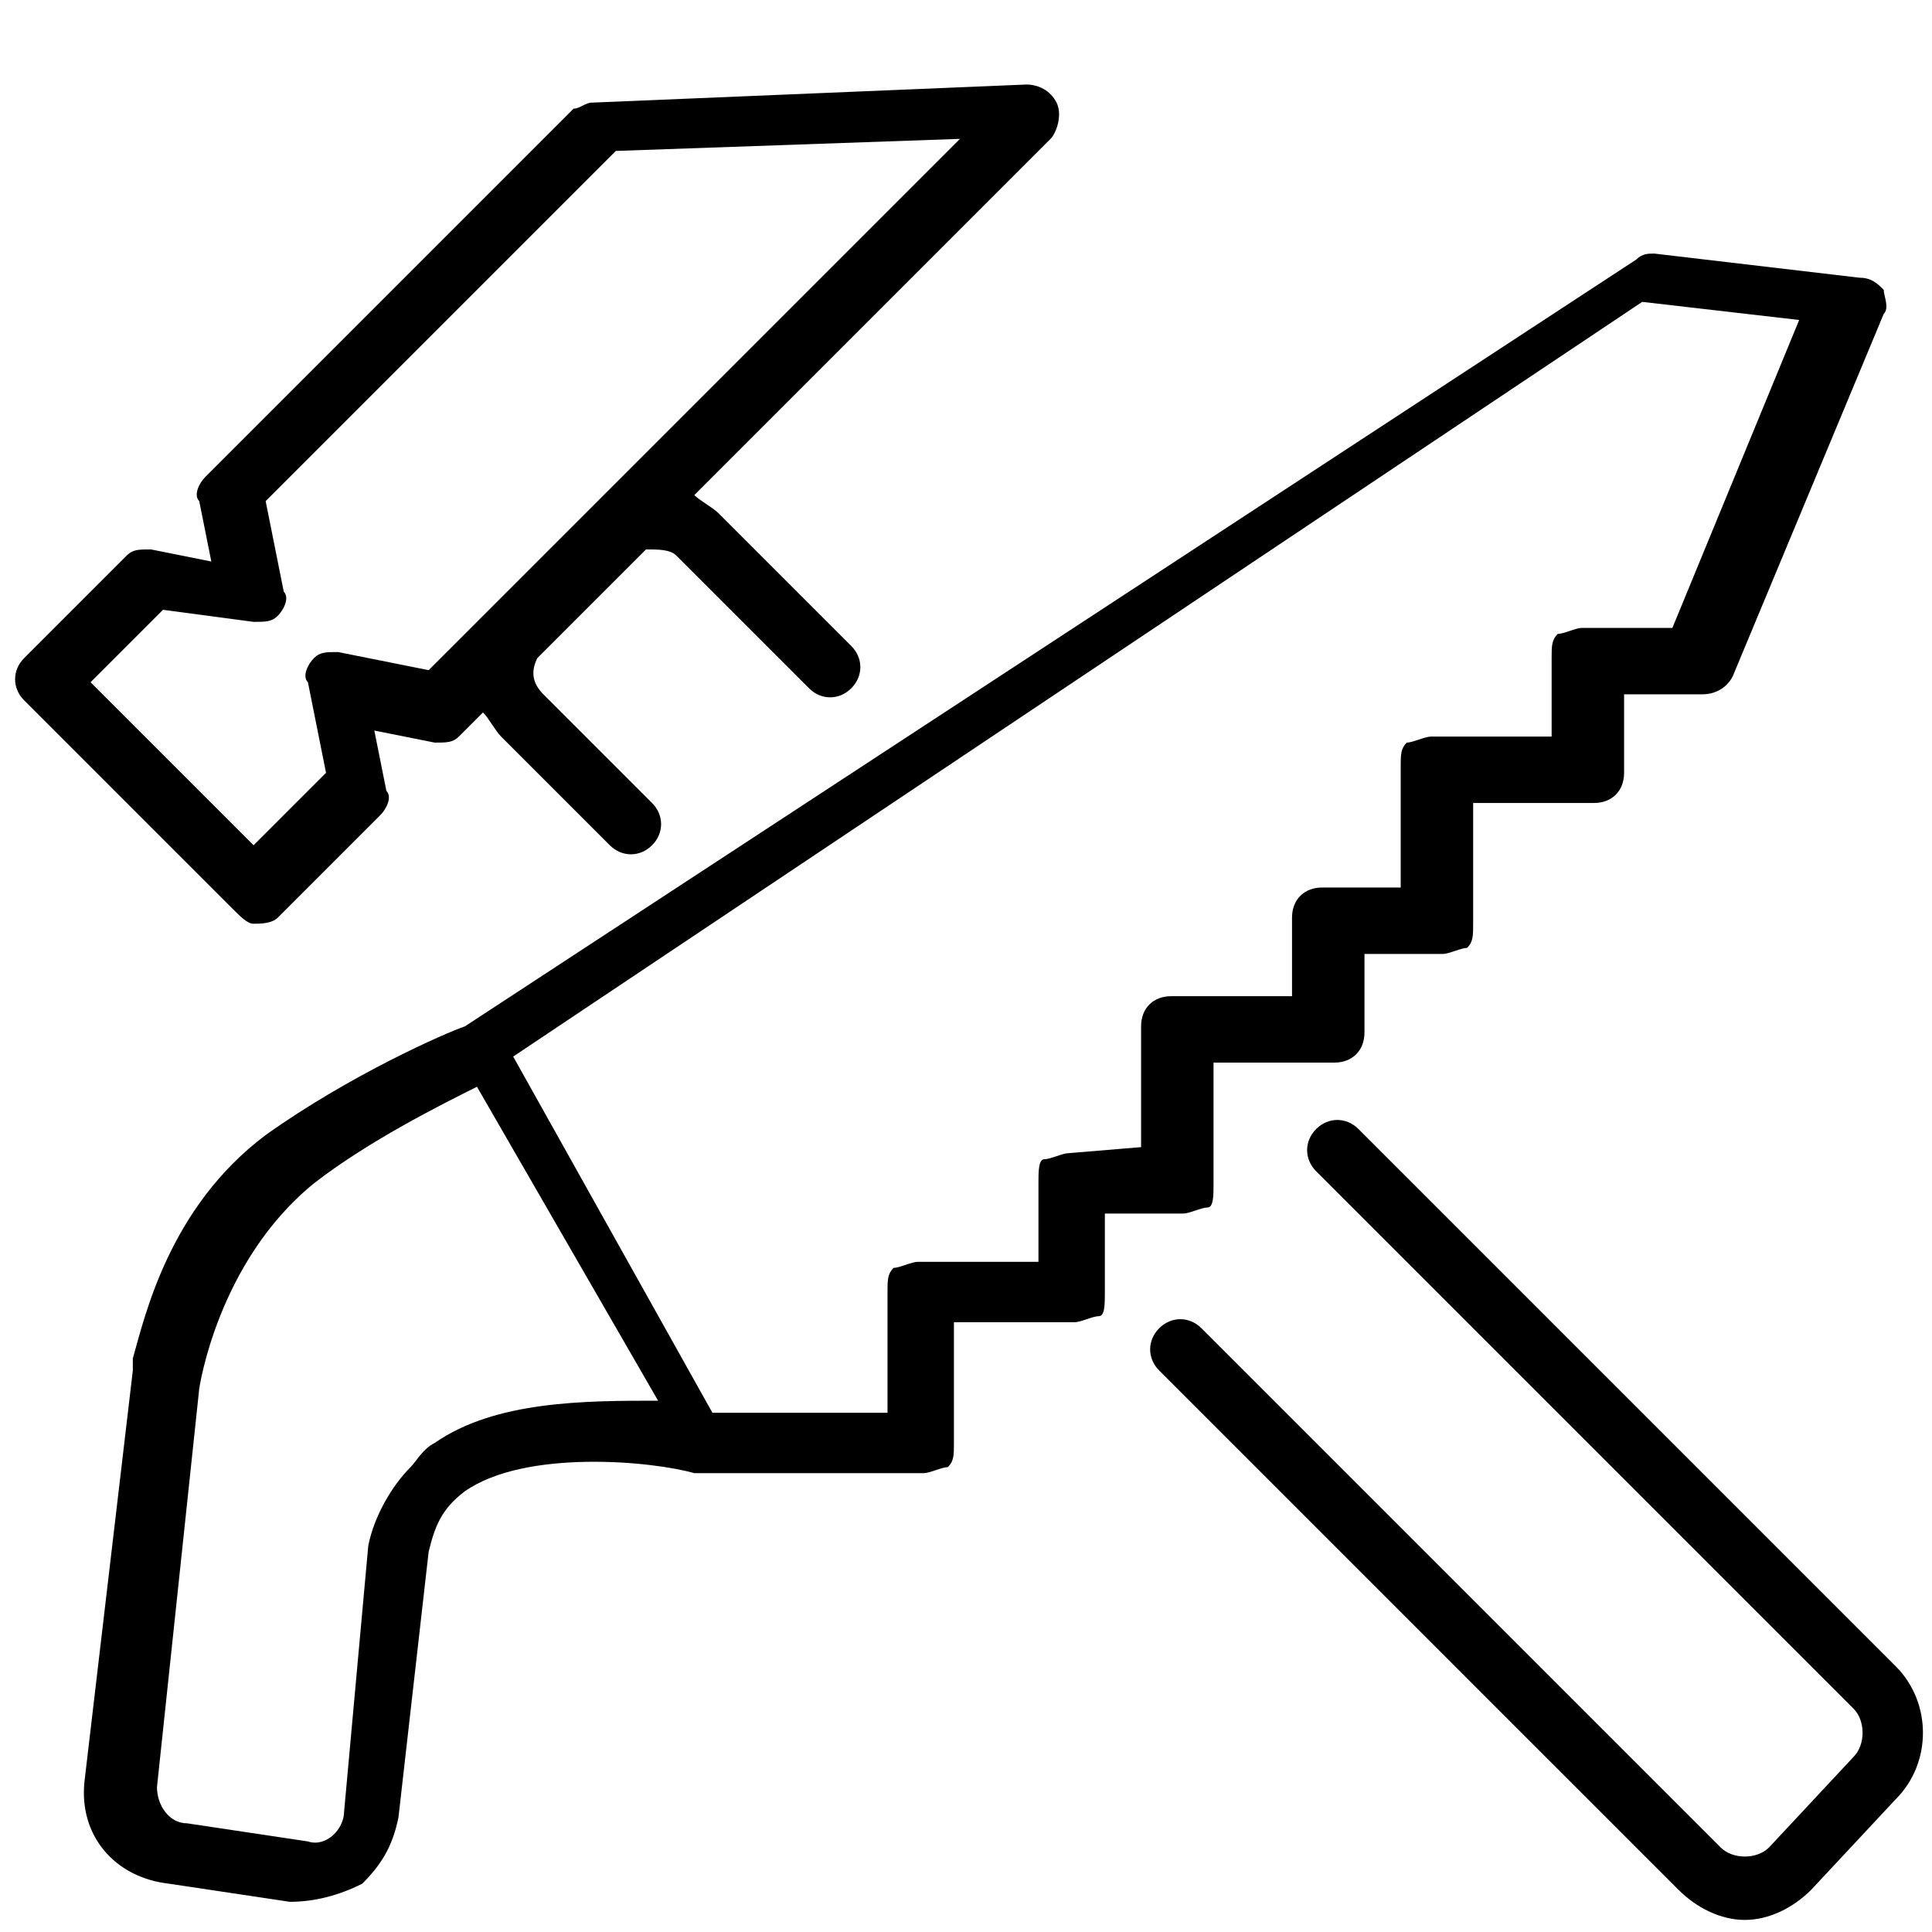
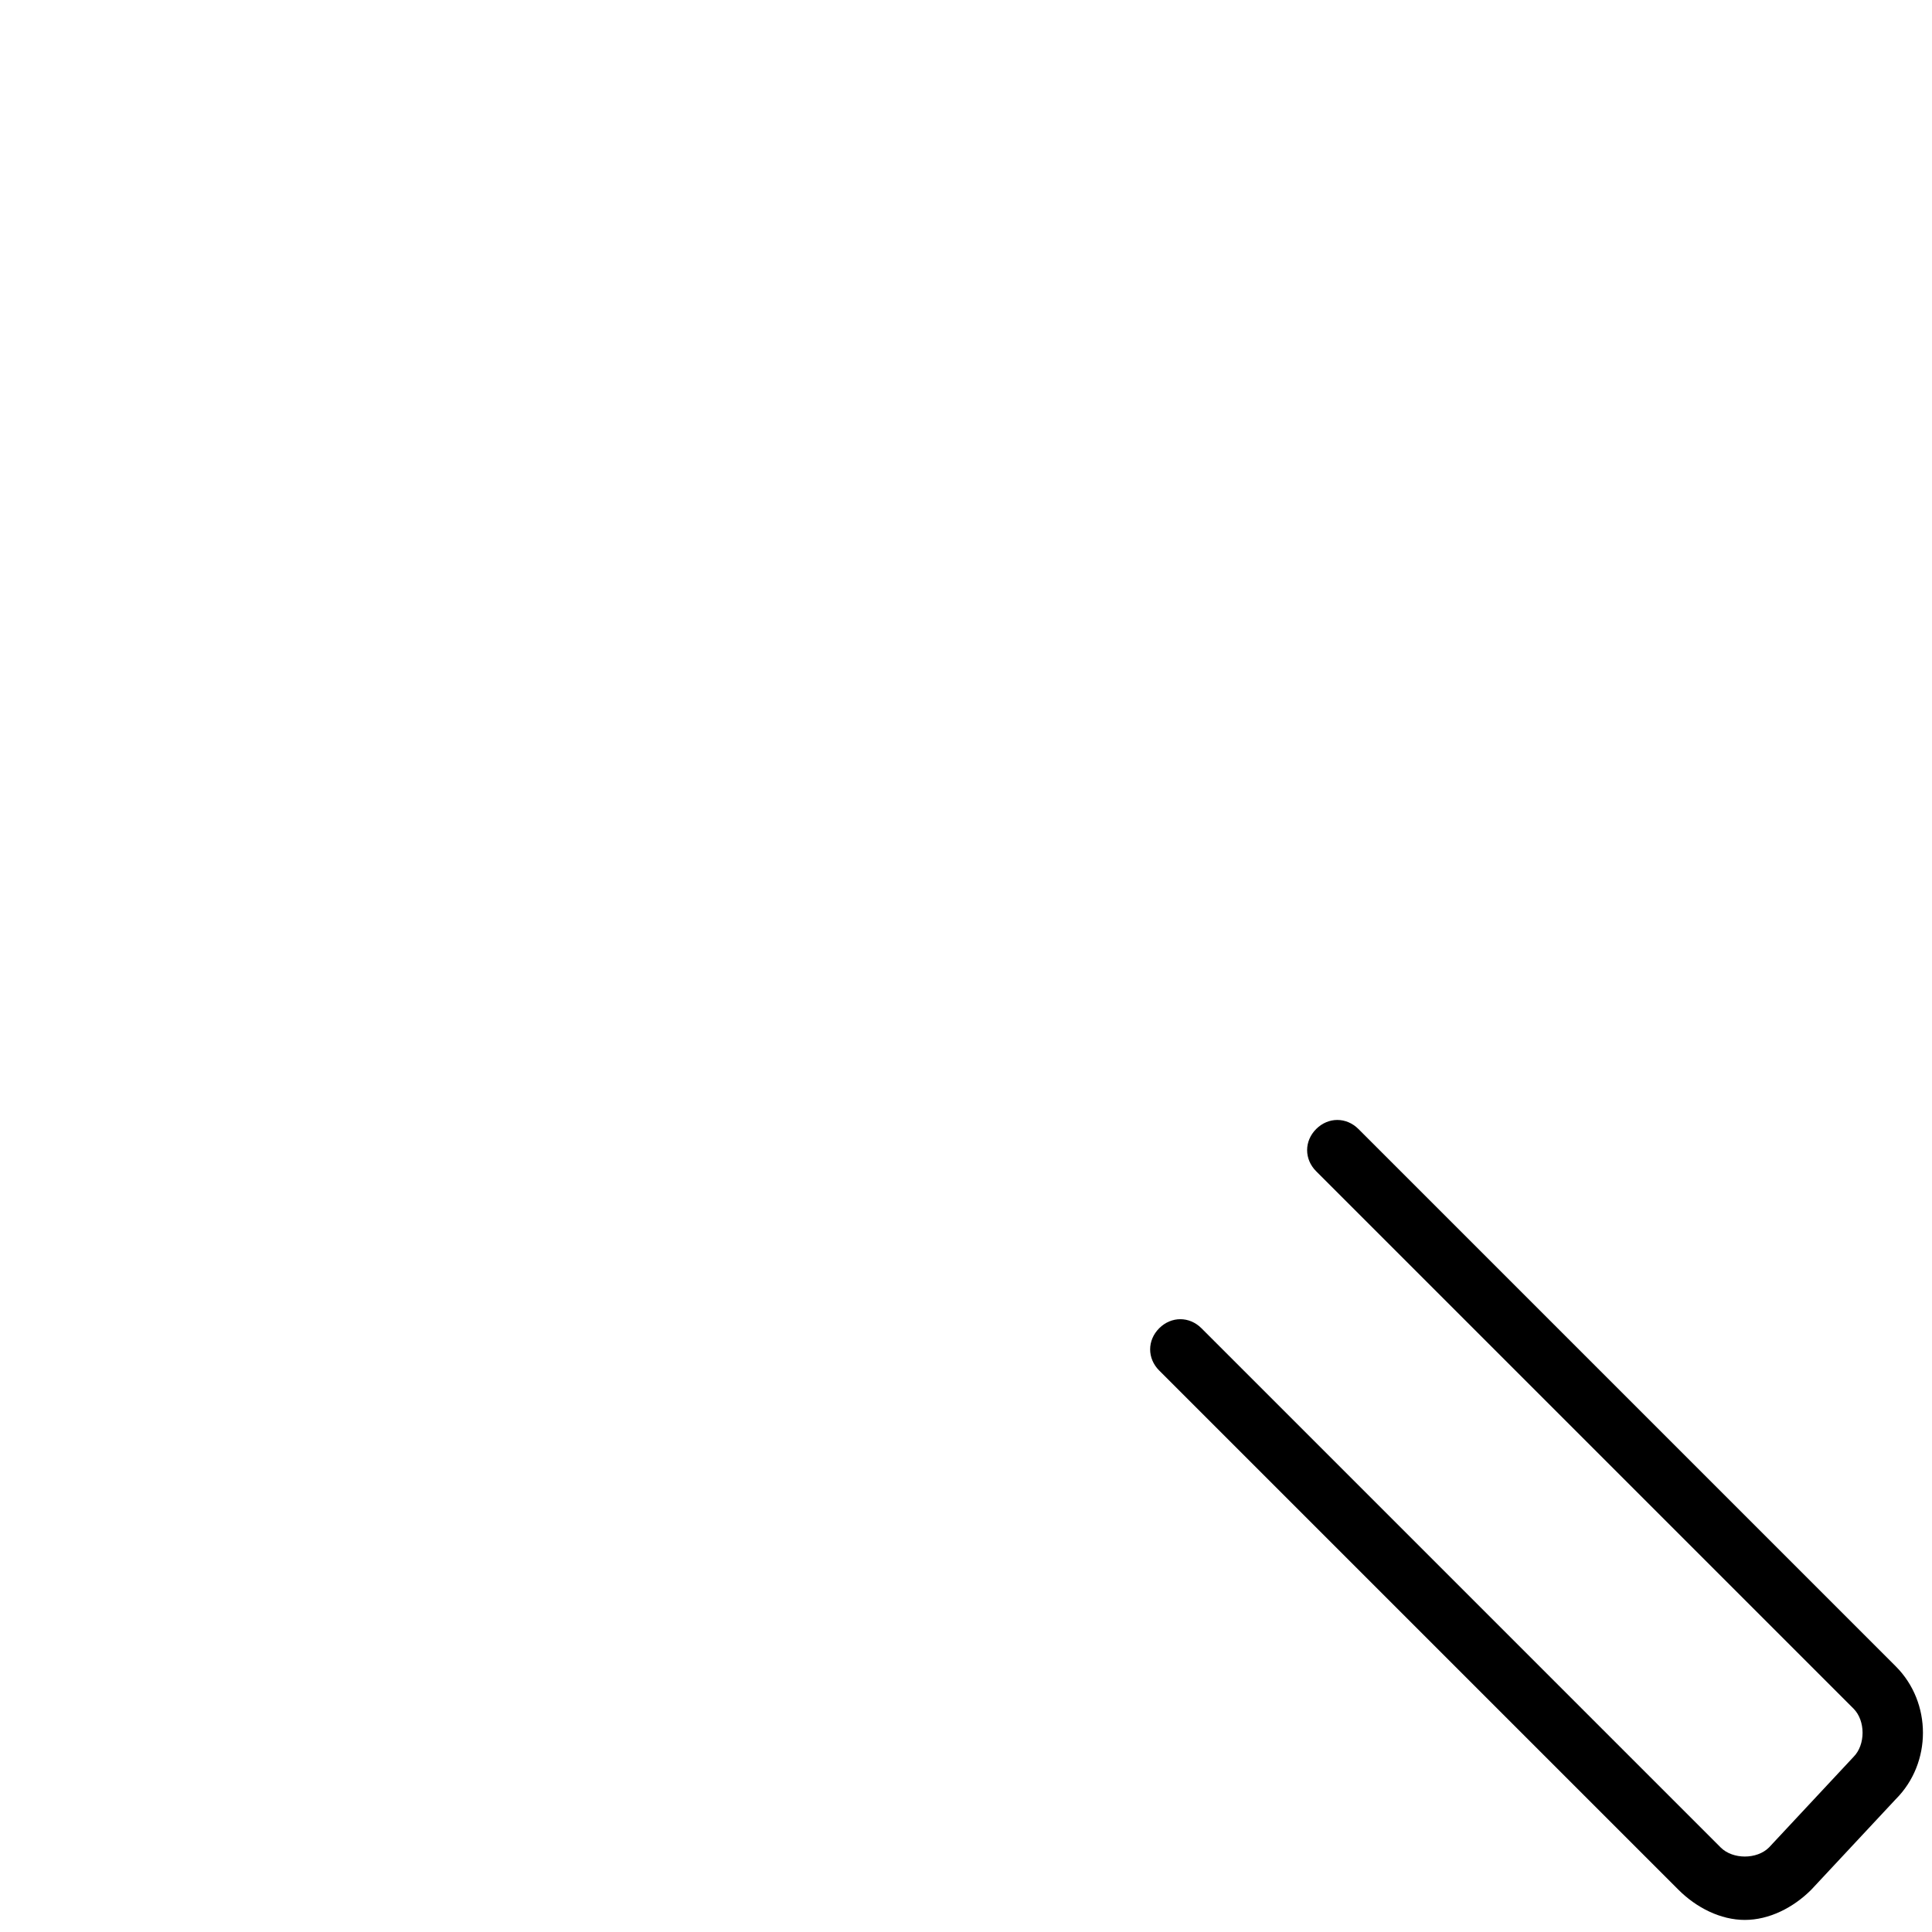
<svg xmlns="http://www.w3.org/2000/svg" version="1.1" width="1024" height="1024" viewBox="0 0 1024 1024">
  <g id="icomoon-ignore">
</g>
  <path fill="#000" d="M1004.8 883.2l-284.8-284.8c-6.4-6.4-16-6.4-22.4 0s-6.4 16 0 22.4l284.8 284.8c6.4 6.4 6.4 19.2 0 25.6l-44.8 48c-6.4 6.4-19.2 6.4-25.6 0l-275.2-275.2c-6.4-6.4-16-6.4-22.4 0s-6.4 16 0 22.4l275.2 275.2c9.6 9.6 22.4 16 35.2 16s25.6-6.4 35.2-16l44.8-48c19.2-19.2 19.2-51.2 0-70.4z" />
-   <path fill="#000" d="M134.4 489.6c3.2 0 9.6 0 12.8-3.2l54.4-54.4c3.2-3.2 6.4-9.6 3.2-12.8l-6.4-32 32 6.4c6.4 0 9.6 0 12.8-3.2l12.8-12.8c3.2 3.2 6.4 9.6 9.6 12.8l57.6 57.6c6.4 6.4 16 6.4 22.4 0s6.4-16 0-22.4l-57.6-57.6c-6.4-6.4-6.4-12.8-3.2-19.2l57.6-57.6c6.4 0 12.8 0 16 3.2l70.4 70.4c6.4 6.4 16 6.4 22.4 0s6.4-16 0-22.4l-70.4-70.4c-3.2-3.2-9.6-6.4-12.8-9.6l188.8-188.8c3.2-3.2 6.4-12.8 3.2-19.2s-9.6-9.6-16-9.6l-230.4 9.6c-3.2 0-6.4 3.2-9.6 3.2l-195.2 195.2c-3.2 3.2-6.4 9.6-3.2 12.8l6.4 32-32-6.4c-6.4 0-9.6 0-12.8 3.2l-54.4 54.4c-6.4 6.4-6.4 16 0 22.4l108.8 108.8c6.4 6.4 9.6 9.6 12.8 9.6zM86.4 323.2l48 6.4c6.4 0 9.6 0 12.8-3.2s6.4-9.6 3.2-12.8l-9.6-48 185.6-185.6 182.4-6.4-281.6 281.6-48-9.6c-6.4 0-9.6 0-12.8 3.2s-6.4 9.6-3.2 12.8l9.6 48-38.4 38.4-86.4-86.4 38.4-38.4z" />
-   <path fill="#000" d="M627.2 643.2c3.2 0 9.6-3.2 12.8-3.2s3.2-6.4 3.2-12.8v-64h64c9.6 0 16-6.4 16-16v-41.6h41.6c3.2 0 9.6-3.2 12.8-3.2 3.2-3.2 3.2-6.4 3.2-12.8v-64h64c9.6 0 16-6.4 16-16v-41.6h41.6c6.4 0 12.8-3.2 16-9.6l80-192c3.2-3.2 0-9.6 0-12.8-3.2-3.2-6.4-6.4-12.8-6.4l-108.8-12.8c-3.2 0-6.4 0-9.6 3.2l-620.8 406.4c-9.6 3.2-60.8 25.6-105.6 57.6-51.2 38.4-64 96-70.4 118.4 0 3.2 0 3.2 0 6.4l-25.6 217.6c-3.2 28.8 16 51.2 44.8 54.4l64 9.6c12.8 0 25.6-3.2 38.4-9.6 9.6-9.6 16-19.2 19.2-35.2l16-140.8c0 0 0 0 0 0 3.2-12.8 6.4-22.4 19.2-32 32-22.4 99.2-16 121.6-9.6 0 0 0 0 3.2 0 0 0 0 0 0 0s0 0 0 0h118.4c3.2 0 9.6-3.2 12.8-3.2 3.2-3.2 3.2-6.4 3.2-12.8v-64h64c3.2 0 9.6-3.2 12.8-3.2s3.2-6.4 3.2-12.8v-41.6h41.6zM230.4 764.8c-6.4 3.2-9.6 9.6-12.8 12.8-9.6 9.6-19.2 25.6-22.4 41.6l-12.8 140.8c0 9.6-9.6 19.2-19.2 16l-64-9.6c-9.6 0-16-9.6-16-19.2l22.4-211.2c0 0 0 0 0 0s9.6-67.2 60.8-108.8c28.8-22.4 67.2-41.6 86.4-51.2l96 166.4c-38.4 0-86.4 0-118.4 22.4zM566.4 611.2c-3.2 0-9.6 3.2-12.8 3.2s-3.2 6.4-3.2 12.8v41.6h-64c-3.2 0-9.6 3.2-12.8 3.2-3.2 3.2-3.2 6.4-3.2 12.8v64h-92.8l-105.6-188.8 598.4-400 83.2 9.6-67.2 163.2h-48c-3.2 0-9.6 3.2-12.8 3.2-3.2 3.2-3.2 6.4-3.2 12.8v41.6h-64c-3.2 0-9.6 3.2-12.8 3.2-3.2 3.2-3.2 6.4-3.2 12.8v64h-41.6c-9.6 0-16 6.4-16 16v41.6h-64c-9.6 0-16 6.4-16 16v64l-38.4 3.2z" />
</svg>